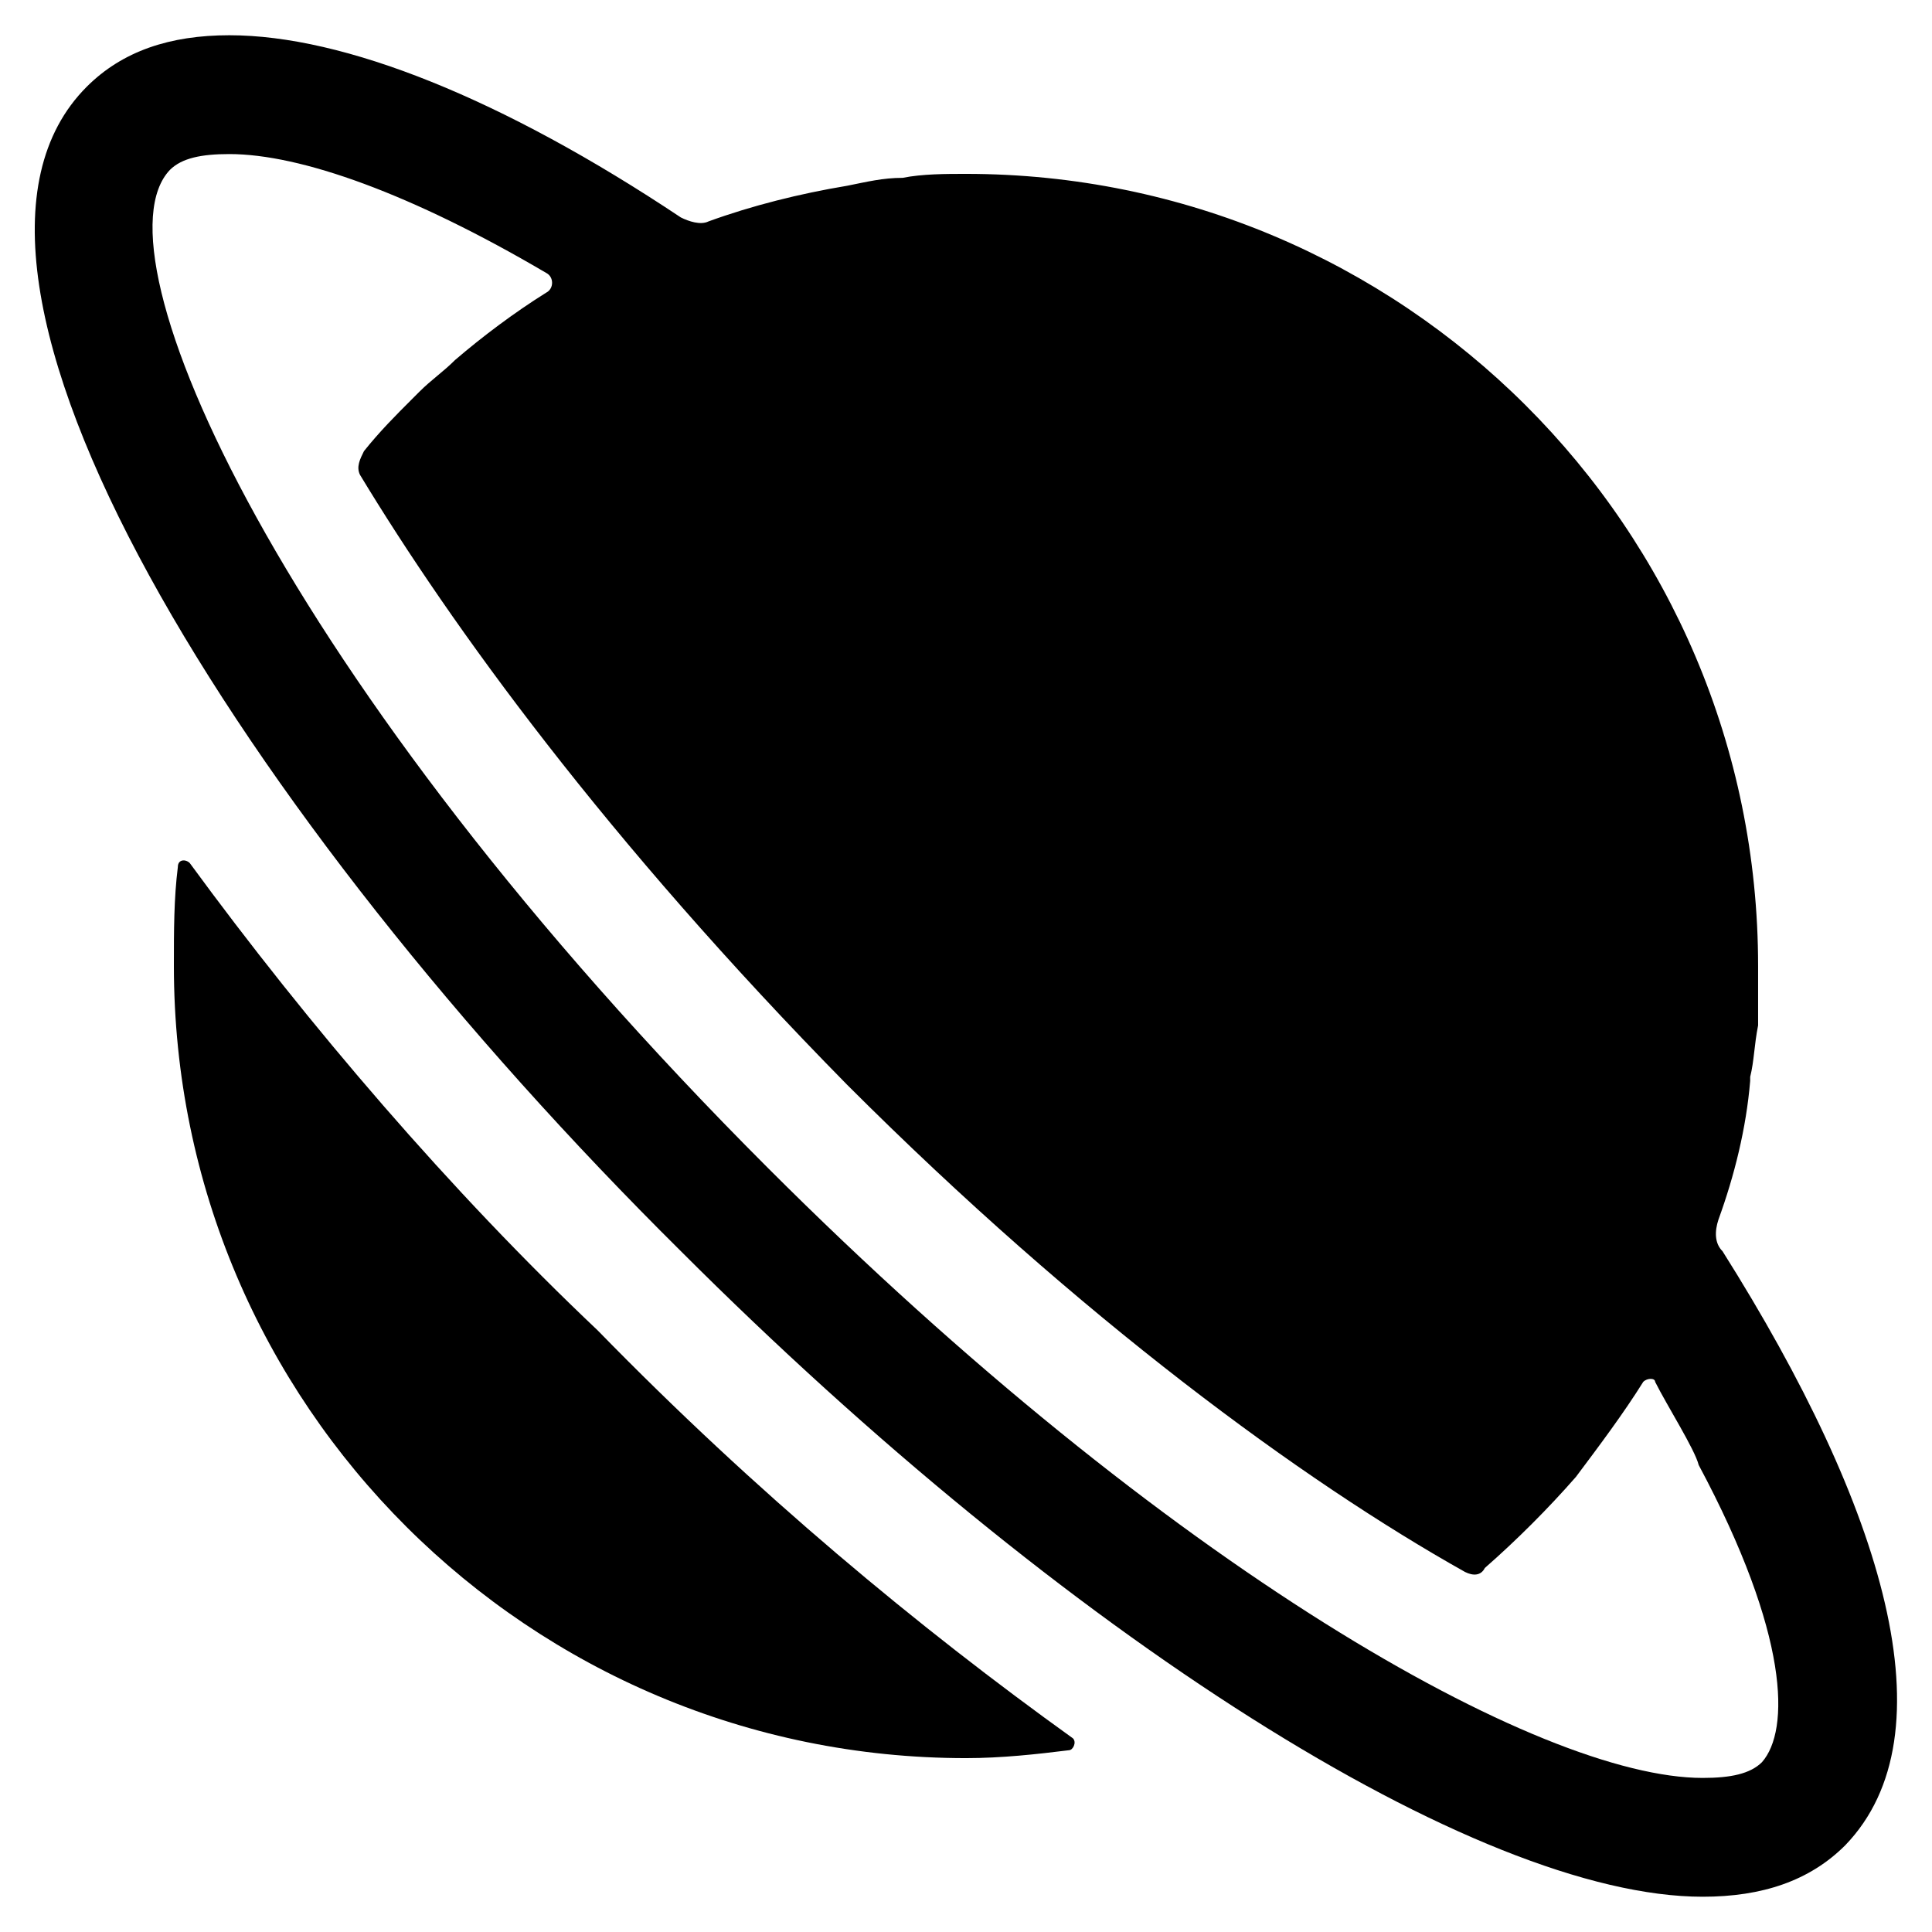
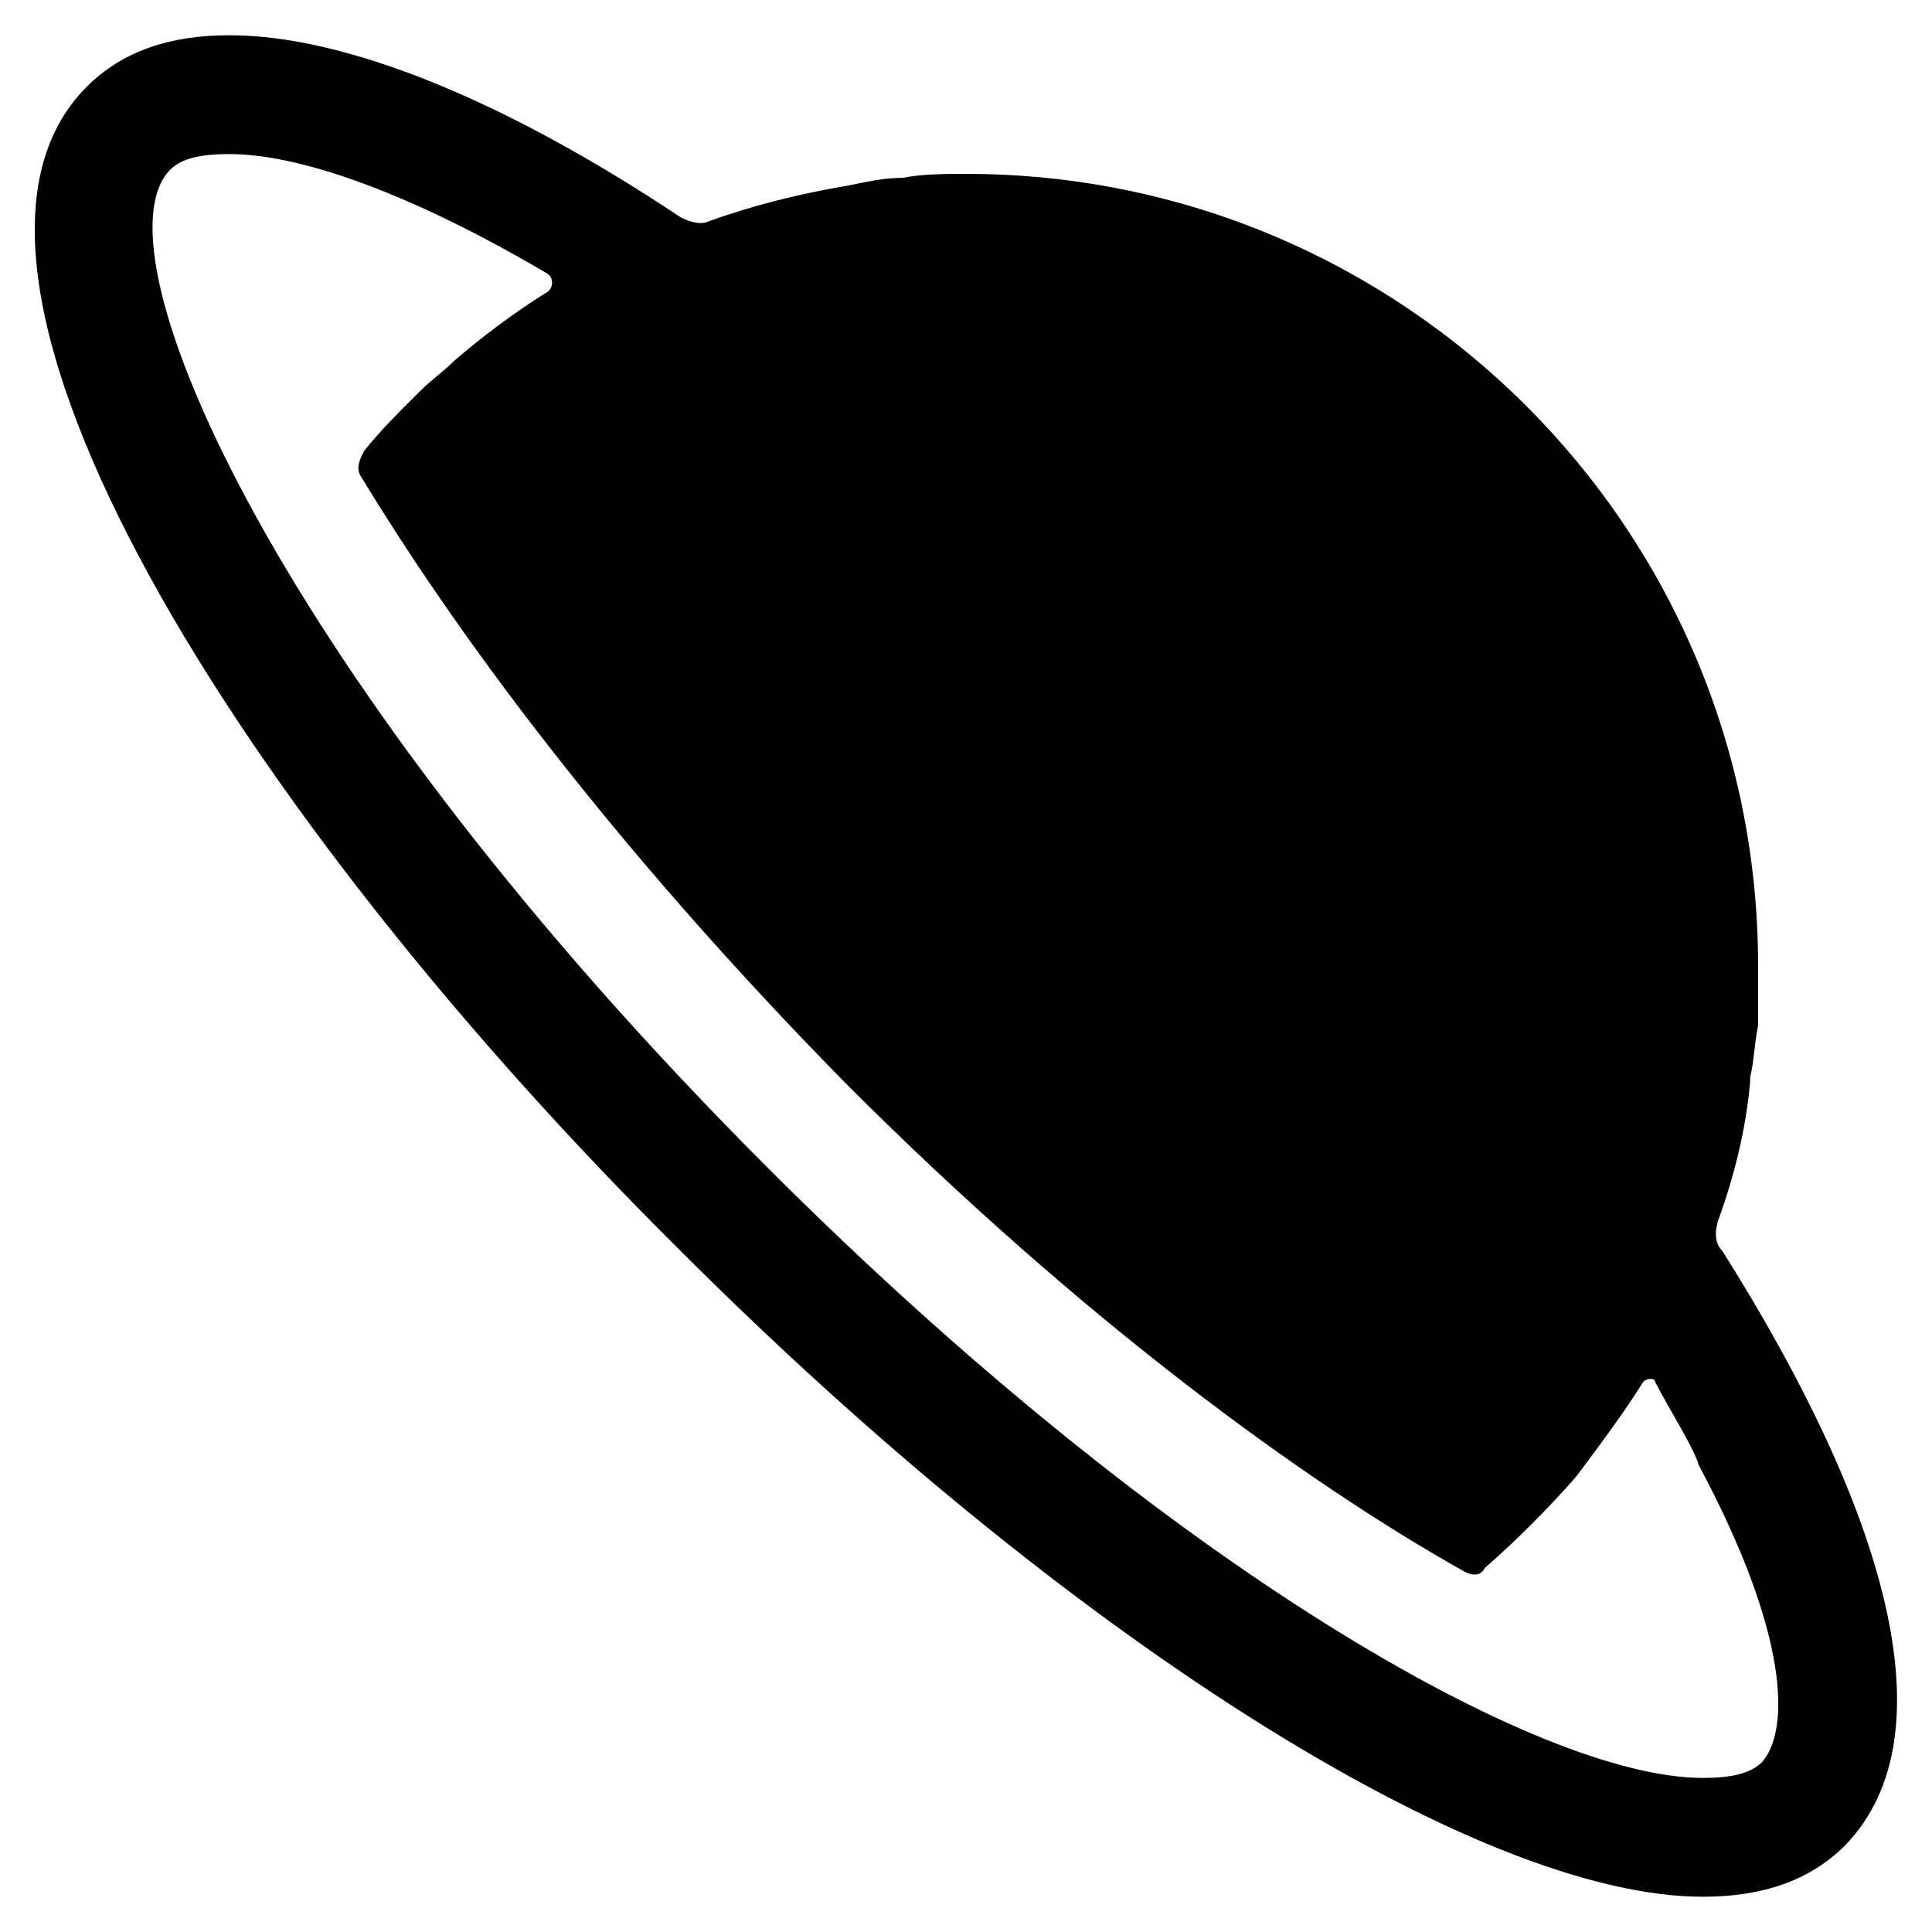
<svg xmlns="http://www.w3.org/2000/svg" fill="#000000" width="800px" height="800px" version="1.1" viewBox="144 144 512 512">
  <g>
-     <path d="m194.28 372.71c-1.051-1.051-3.148-1.051-3.148 1.051-1.051 8.398-1.051 16.793-1.051 26.242 0 116.51 94.465 209.92 209.92 209.92 9.445 0 18.895-1.051 27.289-2.098 1.051 0 2.098-2.098 1.051-3.148-40.934-29.391-83.969-65.074-125.95-108.11-38.836-36.742-76.621-80.824-108.11-123.86z" />
    <path d="m600.47 475.57c-2.098-2.098-2.098-5.246-1.051-8.398 4.199-11.547 7.348-24.141 8.398-36.734v-1.051c1.051-4.199 1.051-8.398 2.098-13.645v-15.742c0-116.51-94.465-209.92-209.92-209.92-5.246 0-11.547 0-16.793 1.051-5.246 0-9.445 1.051-14.695 2.098-12.594 2.098-25.191 5.246-36.734 9.445-2.098 1.051-5.246 0-7.348-1.051-47.23-31.484-89.215-48.281-119.65-48.281-15.742 0-28.34 4.199-37.785 13.645-49.332 49.332 40.934 193.13 157.44 308.58 101.81 101.81 210.97 171.09 270.8 171.09 15.742 0 28.34-4.199 37.785-13.645 28.34-29.387 10.496-89.215-32.539-157.44zm10.496 135.4c-3.148 3.148-8.398 4.199-15.742 4.199-43.035 0-141.7-55.629-247.71-161.64-129.1-129.1-179.48-242.46-158.49-264.5 3.148-3.148 8.398-4.199 15.742-4.199 18.895 0 48.281 10.496 83.969 31.488 2.098 1.051 2.098 4.199 0 5.246-8.398 5.246-16.793 11.547-24.141 17.844-3.148 3.148-6.297 5.246-9.445 8.398-1.051 1.051-1.051 1.051-2.098 2.098-4.199 4.199-8.398 8.398-12.594 13.645-1.051 2.098-2.098 4.199-1.051 6.297 24.141 39.891 65.074 96.566 129.1 161.64 61.926 61.926 120.7 104.96 163.74 129.1 2.098 1.051 4.199 1.051 5.246-1.051 8.398-7.348 16.793-15.742 24.141-24.141 6.297-8.398 12.594-16.793 17.844-25.191 1.051-1.051 3.148-1.051 3.148 0 3.148 6.297 10.496 17.844 11.547 22.043 24.141 45.133 24.141 70.32 16.793 78.719z" />
  </g>
</svg>